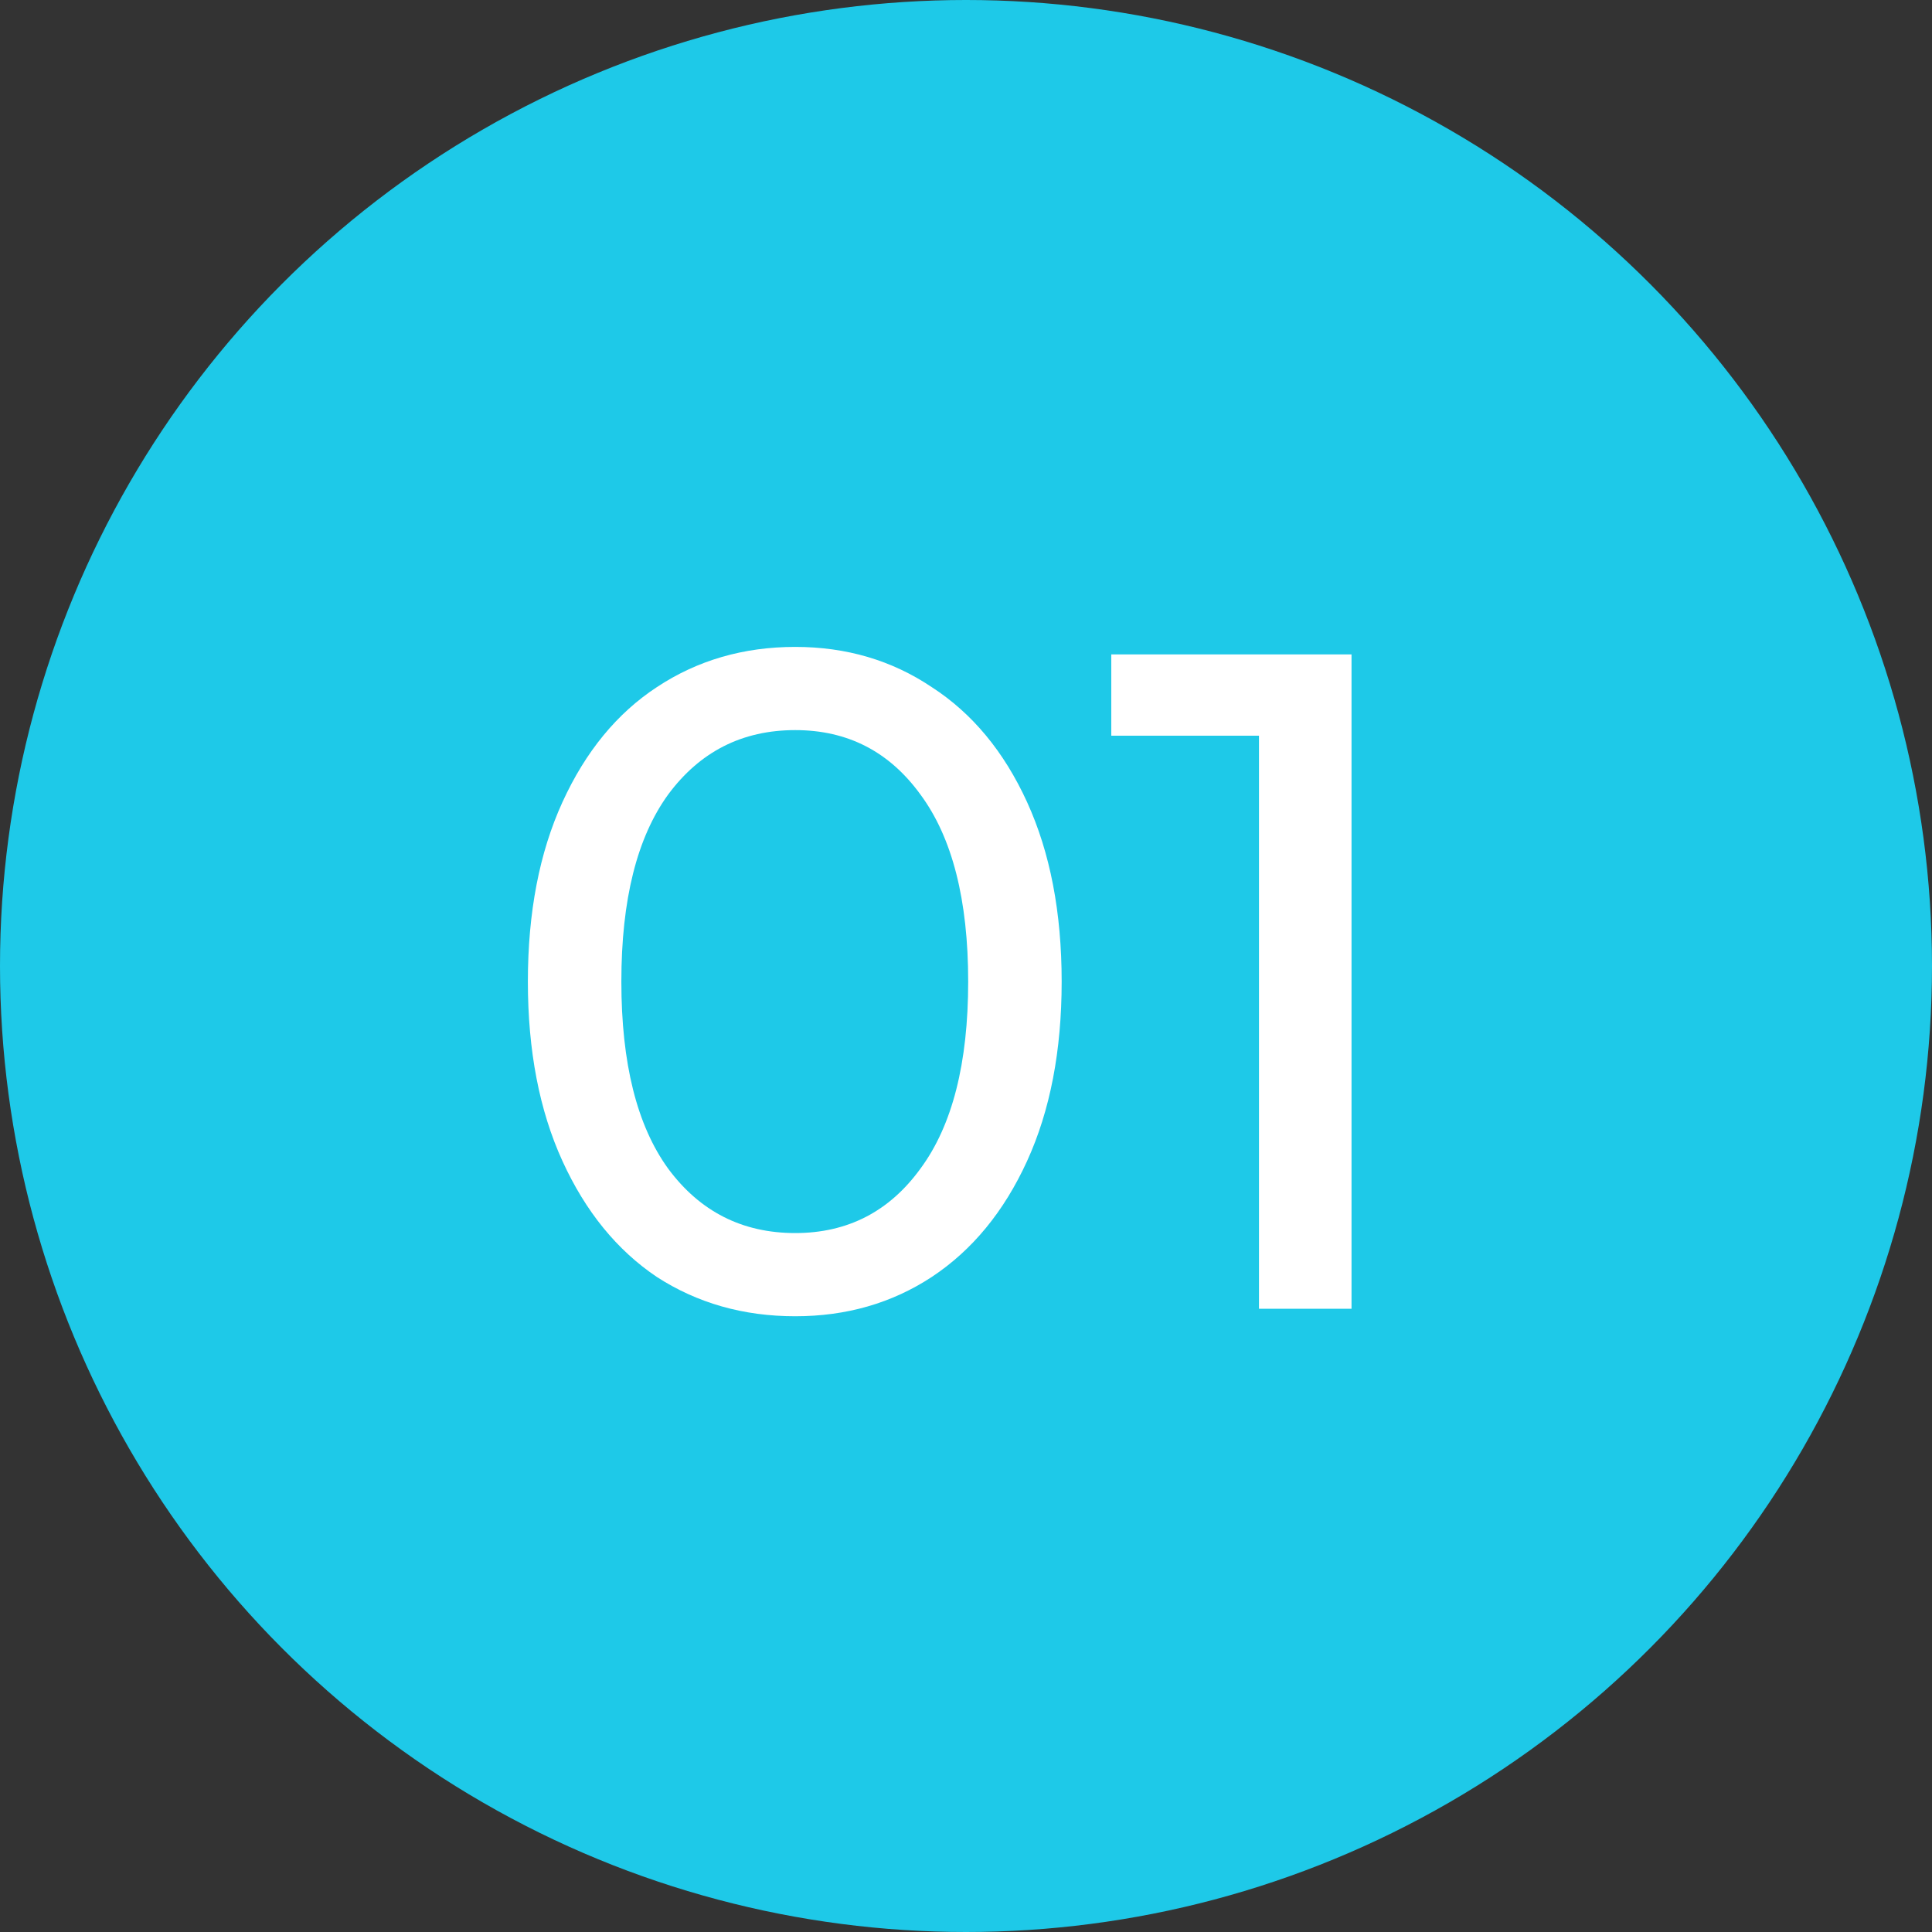
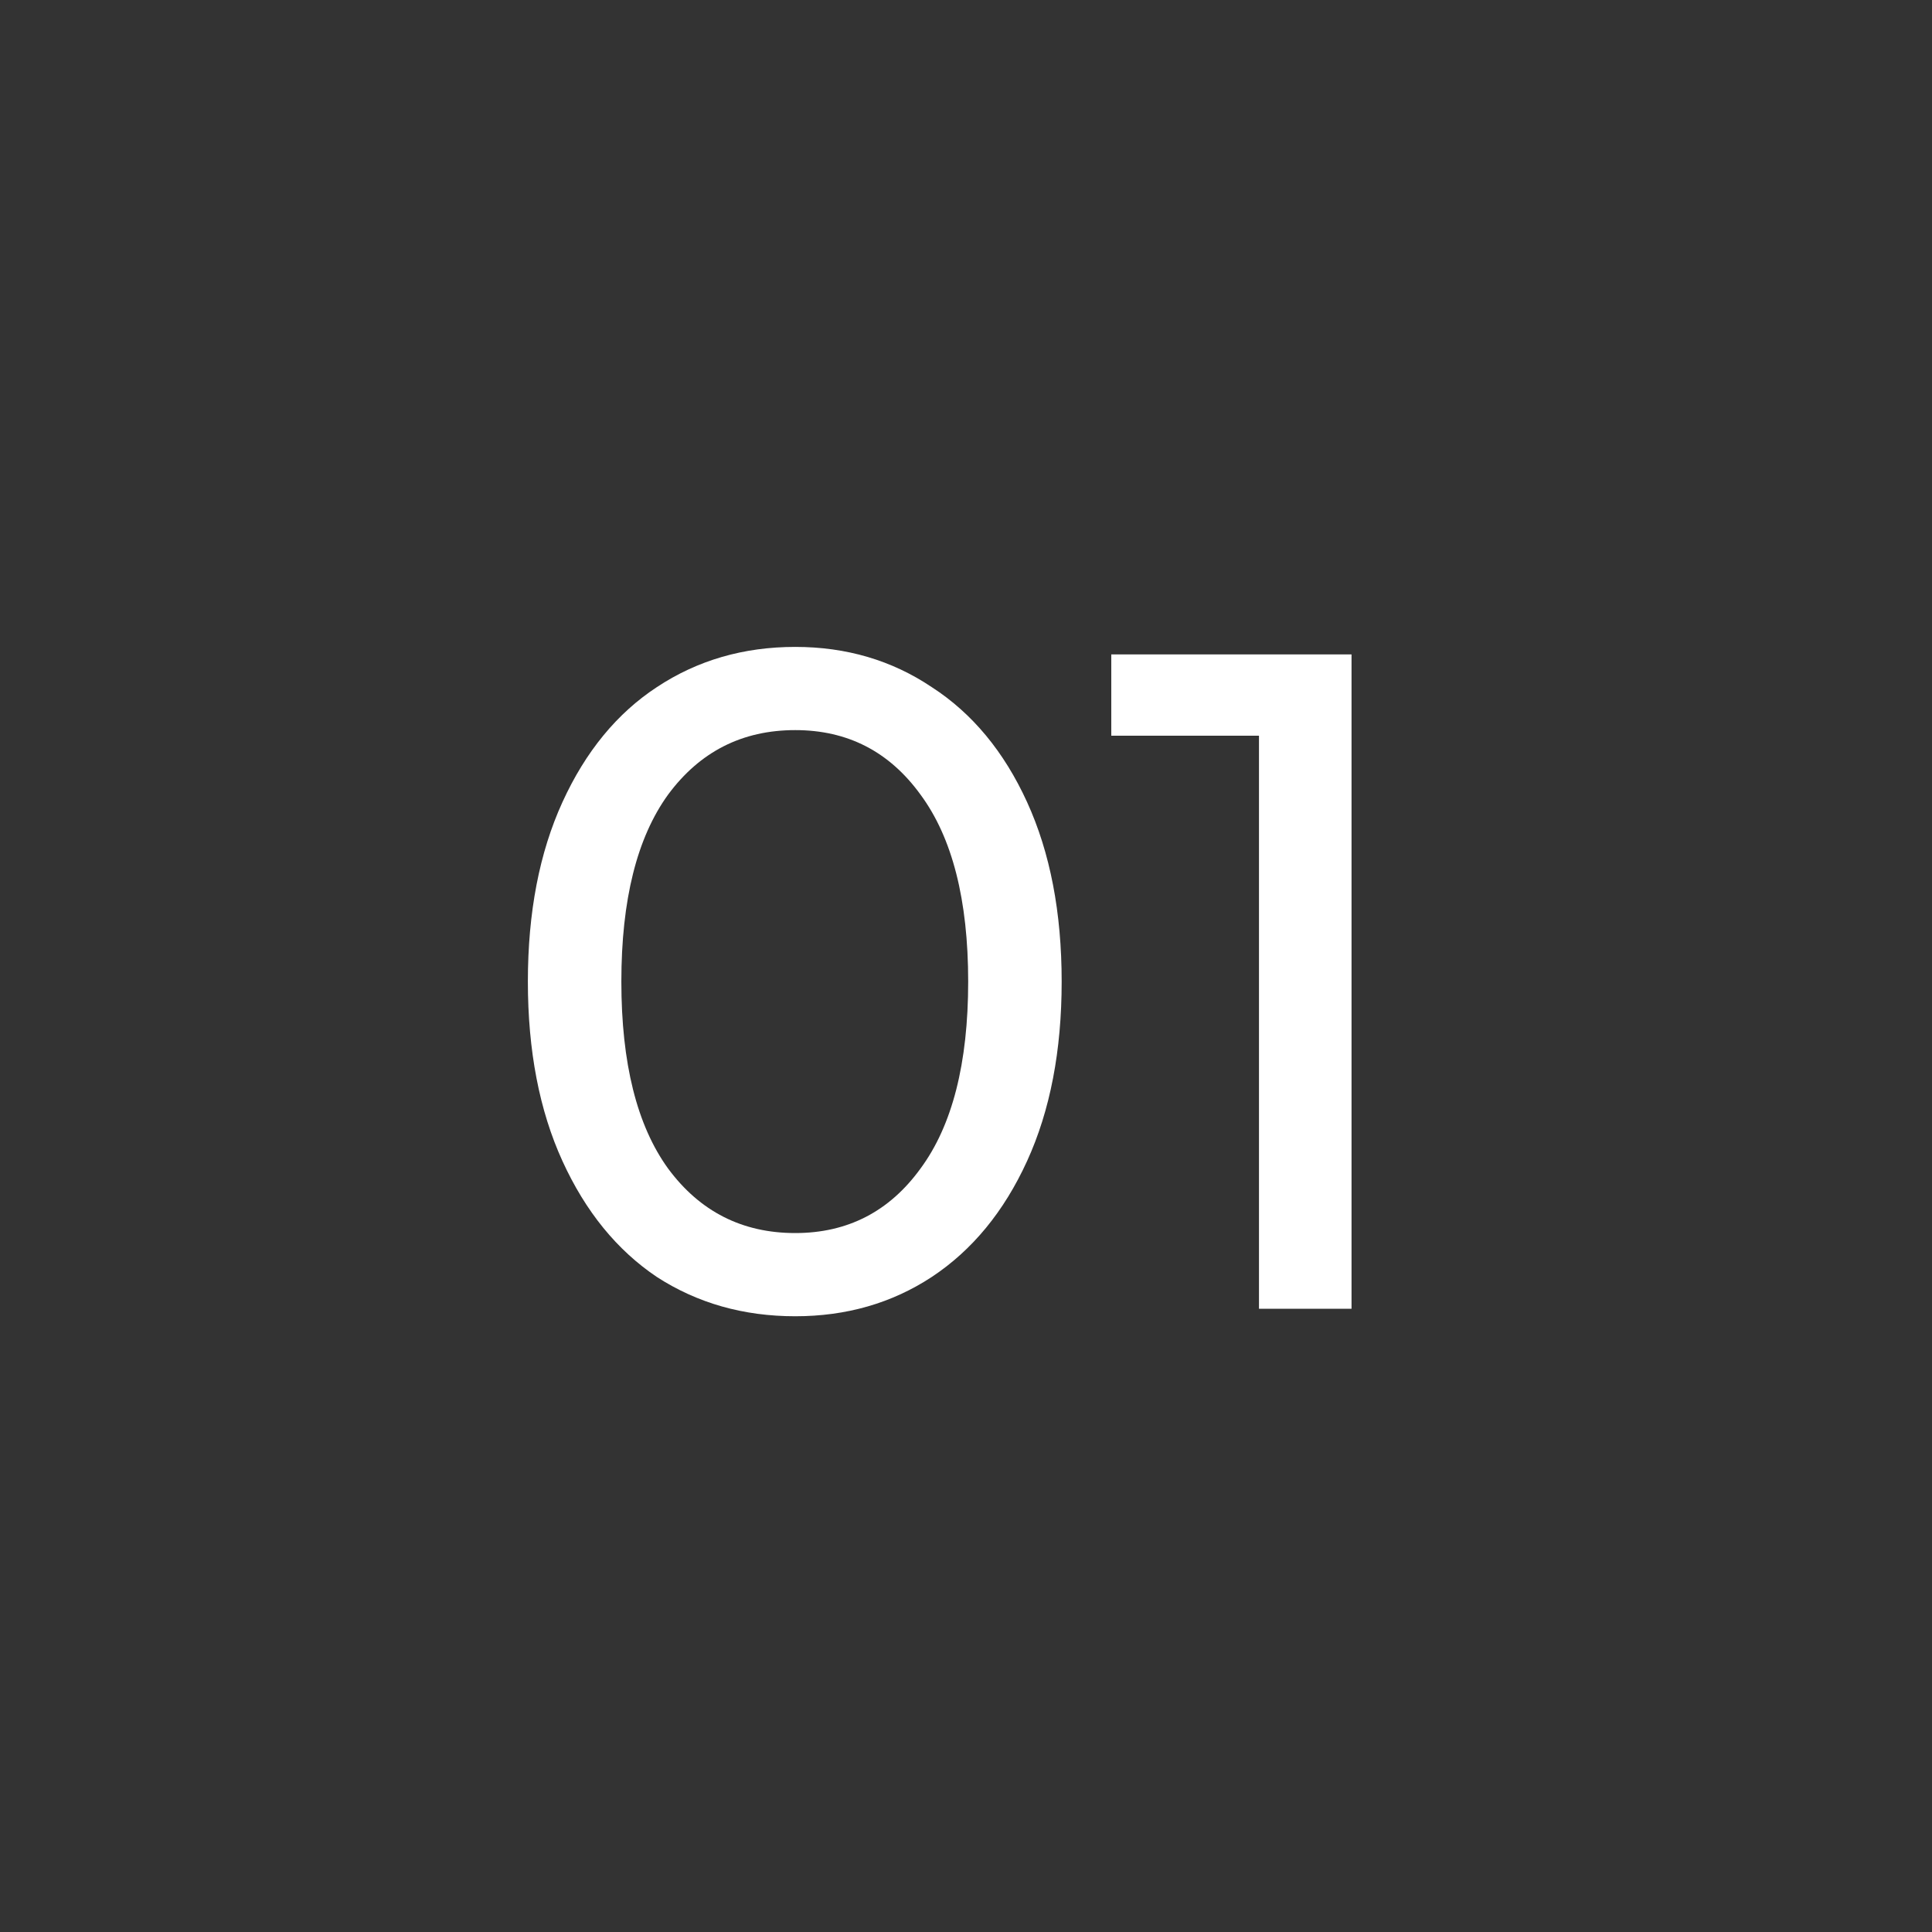
<svg xmlns="http://www.w3.org/2000/svg" width="124" height="124" viewBox="0 0 124 124" fill="none">
  <rect x="0" y="0" width="124" height="124" fill="#333333" stroke="none" />
-   <circle cx="62" cy="62" r="62" fill="#1EC9E8" />
  <path d="M51.04 84.48C47.72 84.48 44.76 83.64 42.16 81.96C39.6 80.24 37.58 77.76 36.1 74.52C34.62 71.28 33.88 67.44 33.88 63C33.88 58.56 34.62 54.72 36.1 51.48C37.58 48.24 39.6 45.78 42.16 44.1C44.76 42.38 47.72 41.52 51.04 41.52C54.32 41.52 57.24 42.38 59.8 44.1C62.4 45.78 64.44 48.24 65.92 51.48C67.4 54.72 68.14 58.56 68.14 63C68.14 67.44 67.4 71.28 65.92 74.52C64.44 77.76 62.4 80.24 59.8 81.96C57.24 83.64 54.32 84.48 51.04 84.48ZM51.04 79.14C54.4 79.14 57.08 77.76 59.08 75C61.12 72.24 62.14 68.24 62.14 63C62.14 57.76 61.12 53.76 59.08 51C57.08 48.24 54.4 46.86 51.04 46.86C47.64 46.86 44.92 48.24 42.88 51C40.88 53.76 39.88 57.76 39.88 63C39.88 68.24 40.88 72.24 42.88 75C44.92 77.76 47.64 79.14 51.04 79.14ZM86.744 42V84H80.804V47.22H71.324V42H86.744Z" fill="white" />
</svg>